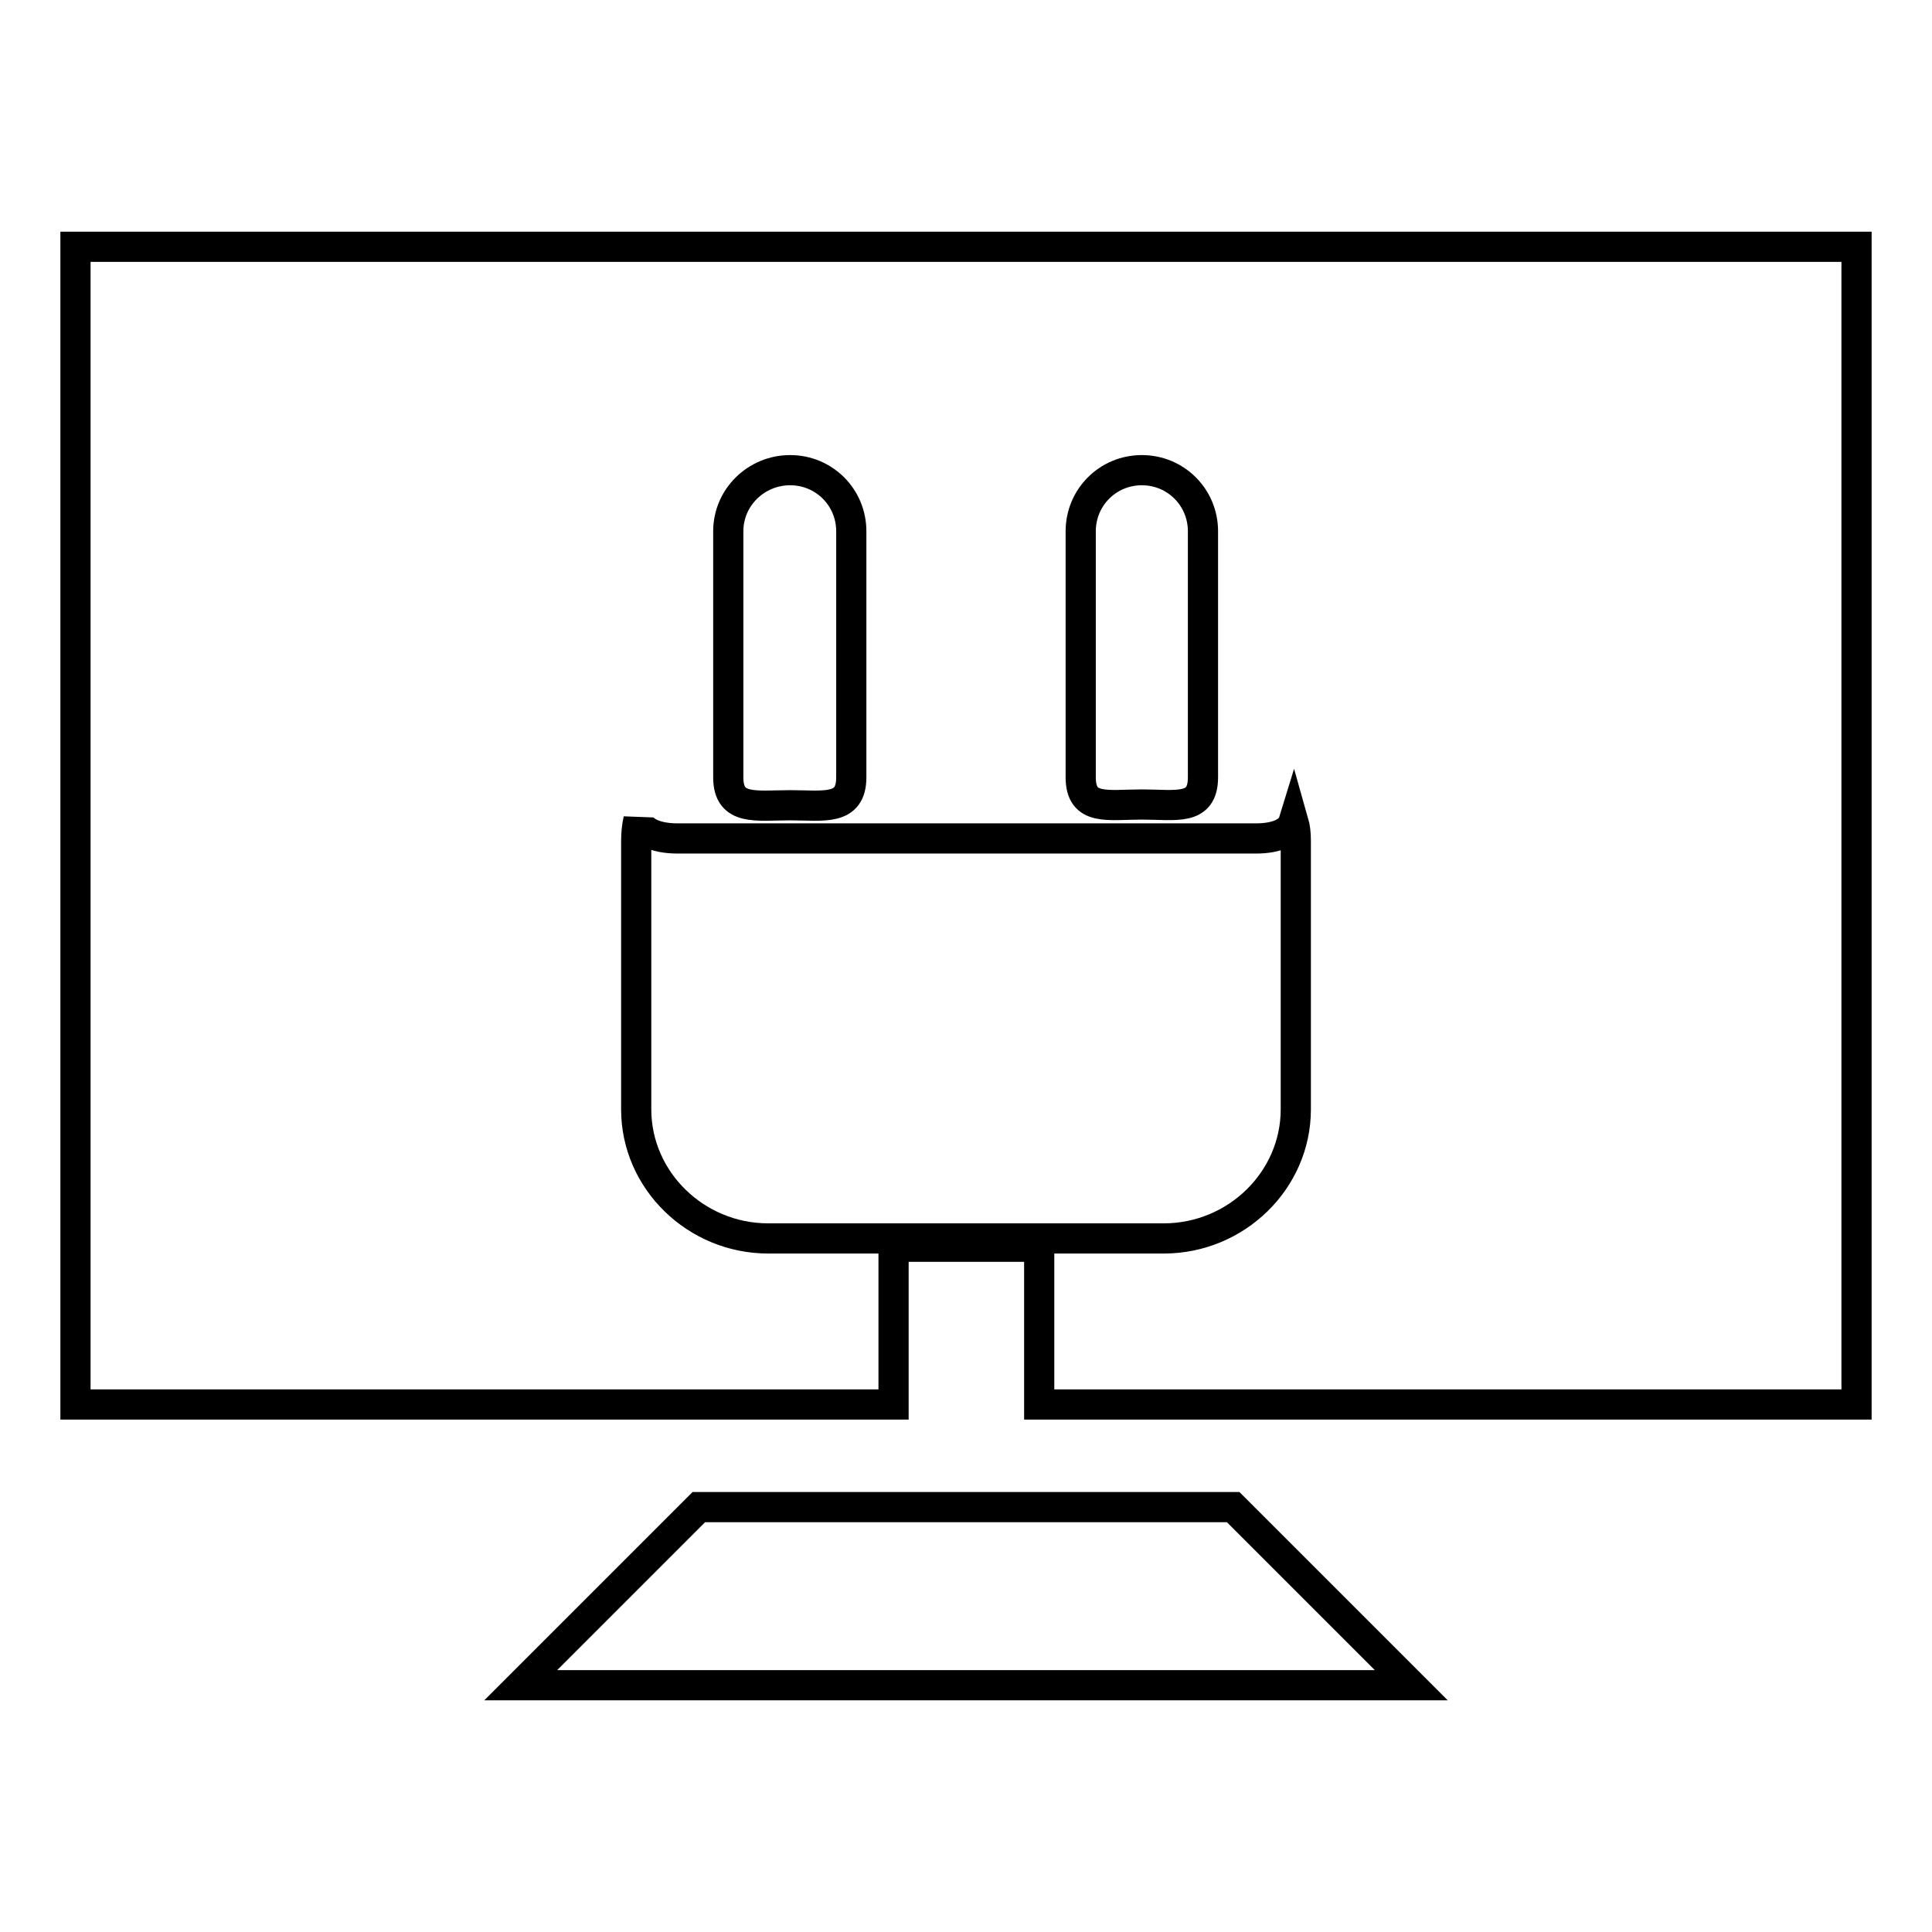
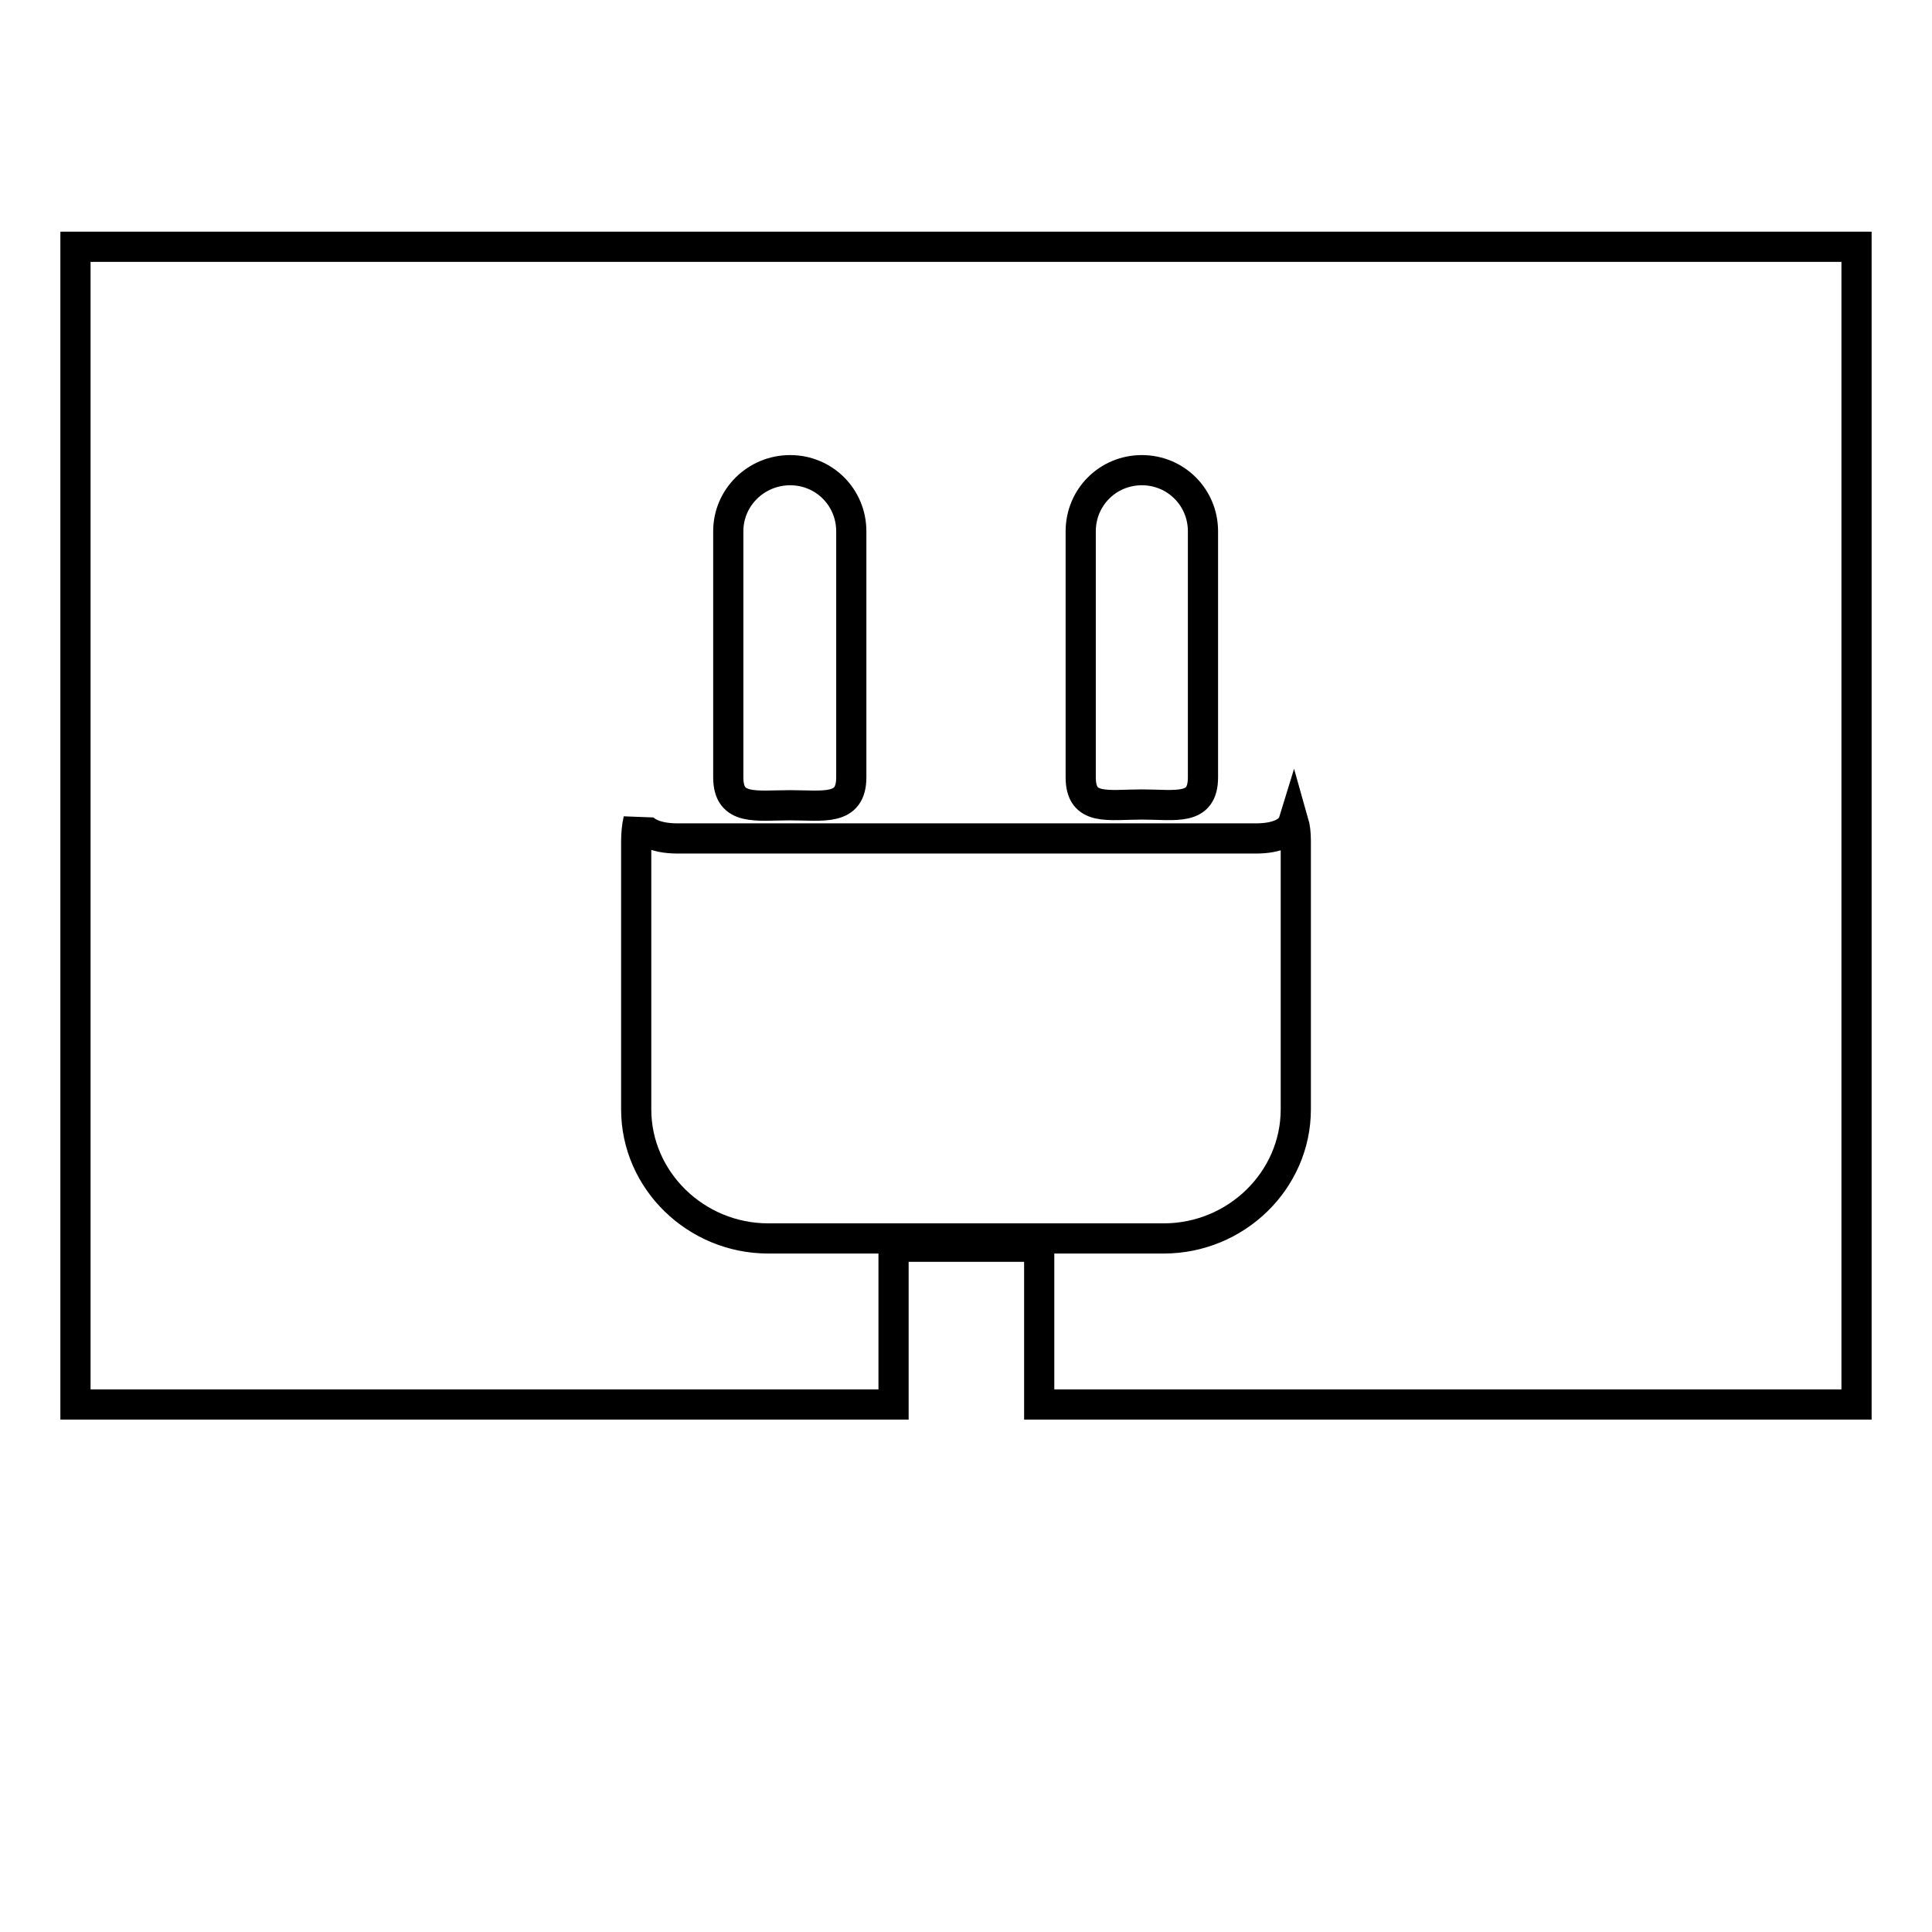
<svg xmlns="http://www.w3.org/2000/svg" version="1.1" x="0px" y="0px" viewBox="0 0 256 256" enable-background="new 0 0 256 256" xml:space="preserve">
  <g>
    <g>
      <g>
        <g>
-           <path stroke-width="4" fill-opacity="0" stroke="#000000" d="M92.6 199.7L69 223.3 187 223.3 163.4 199.7 z" />
          <path stroke-width="4" fill-opacity="0" stroke="#000000" d="M10,32.7v153.4h108.4V166c0-0.3,0.1-0.5,0.2-0.8h18.9c0,0.3,0.2,0.5,0.2,0.8v20.1H246V32.7H10z M143.2,70.4c0-4.5,3.6-8.1,8.1-8.1c4.5,0,8.1,3.6,8.1,8.1V103c0,4.5-3.6,3.6-8.1,3.6c-4.5,0-8.1,0.9-8.1-3.6V70.4z M96.5,70.4c0-4.5,3.7-8.1,8.2-8.1c4.5,0,8.1,3.6,8.1,8.1V103c0,4.5-3.7,3.7-8.1,3.7c-4.5,0-8.2,0.8-8.2-3.7V70.4z M171.7,147c0,9.4-7.9,17.1-17.5,17.1h-52.4c-9.6,0-17.5-7.7-17.5-17.1v-35.5c0-1.1,0.1-2,0.3-2.9c0.2,1.4,2,2.5,5.2,2.5h76.6c2.9,0,4.6-0.9,5-2.2c0.2,0.7,0.3,1.5,0.3,2.5L171.7,147L171.7,147z" />
        </g>
      </g>
      <g />
      <g />
      <g />
      <g />
      <g />
      <g />
      <g />
      <g />
      <g />
      <g />
      <g />
      <g />
      <g />
      <g />
      <g />
    </g>
  </g>
</svg>